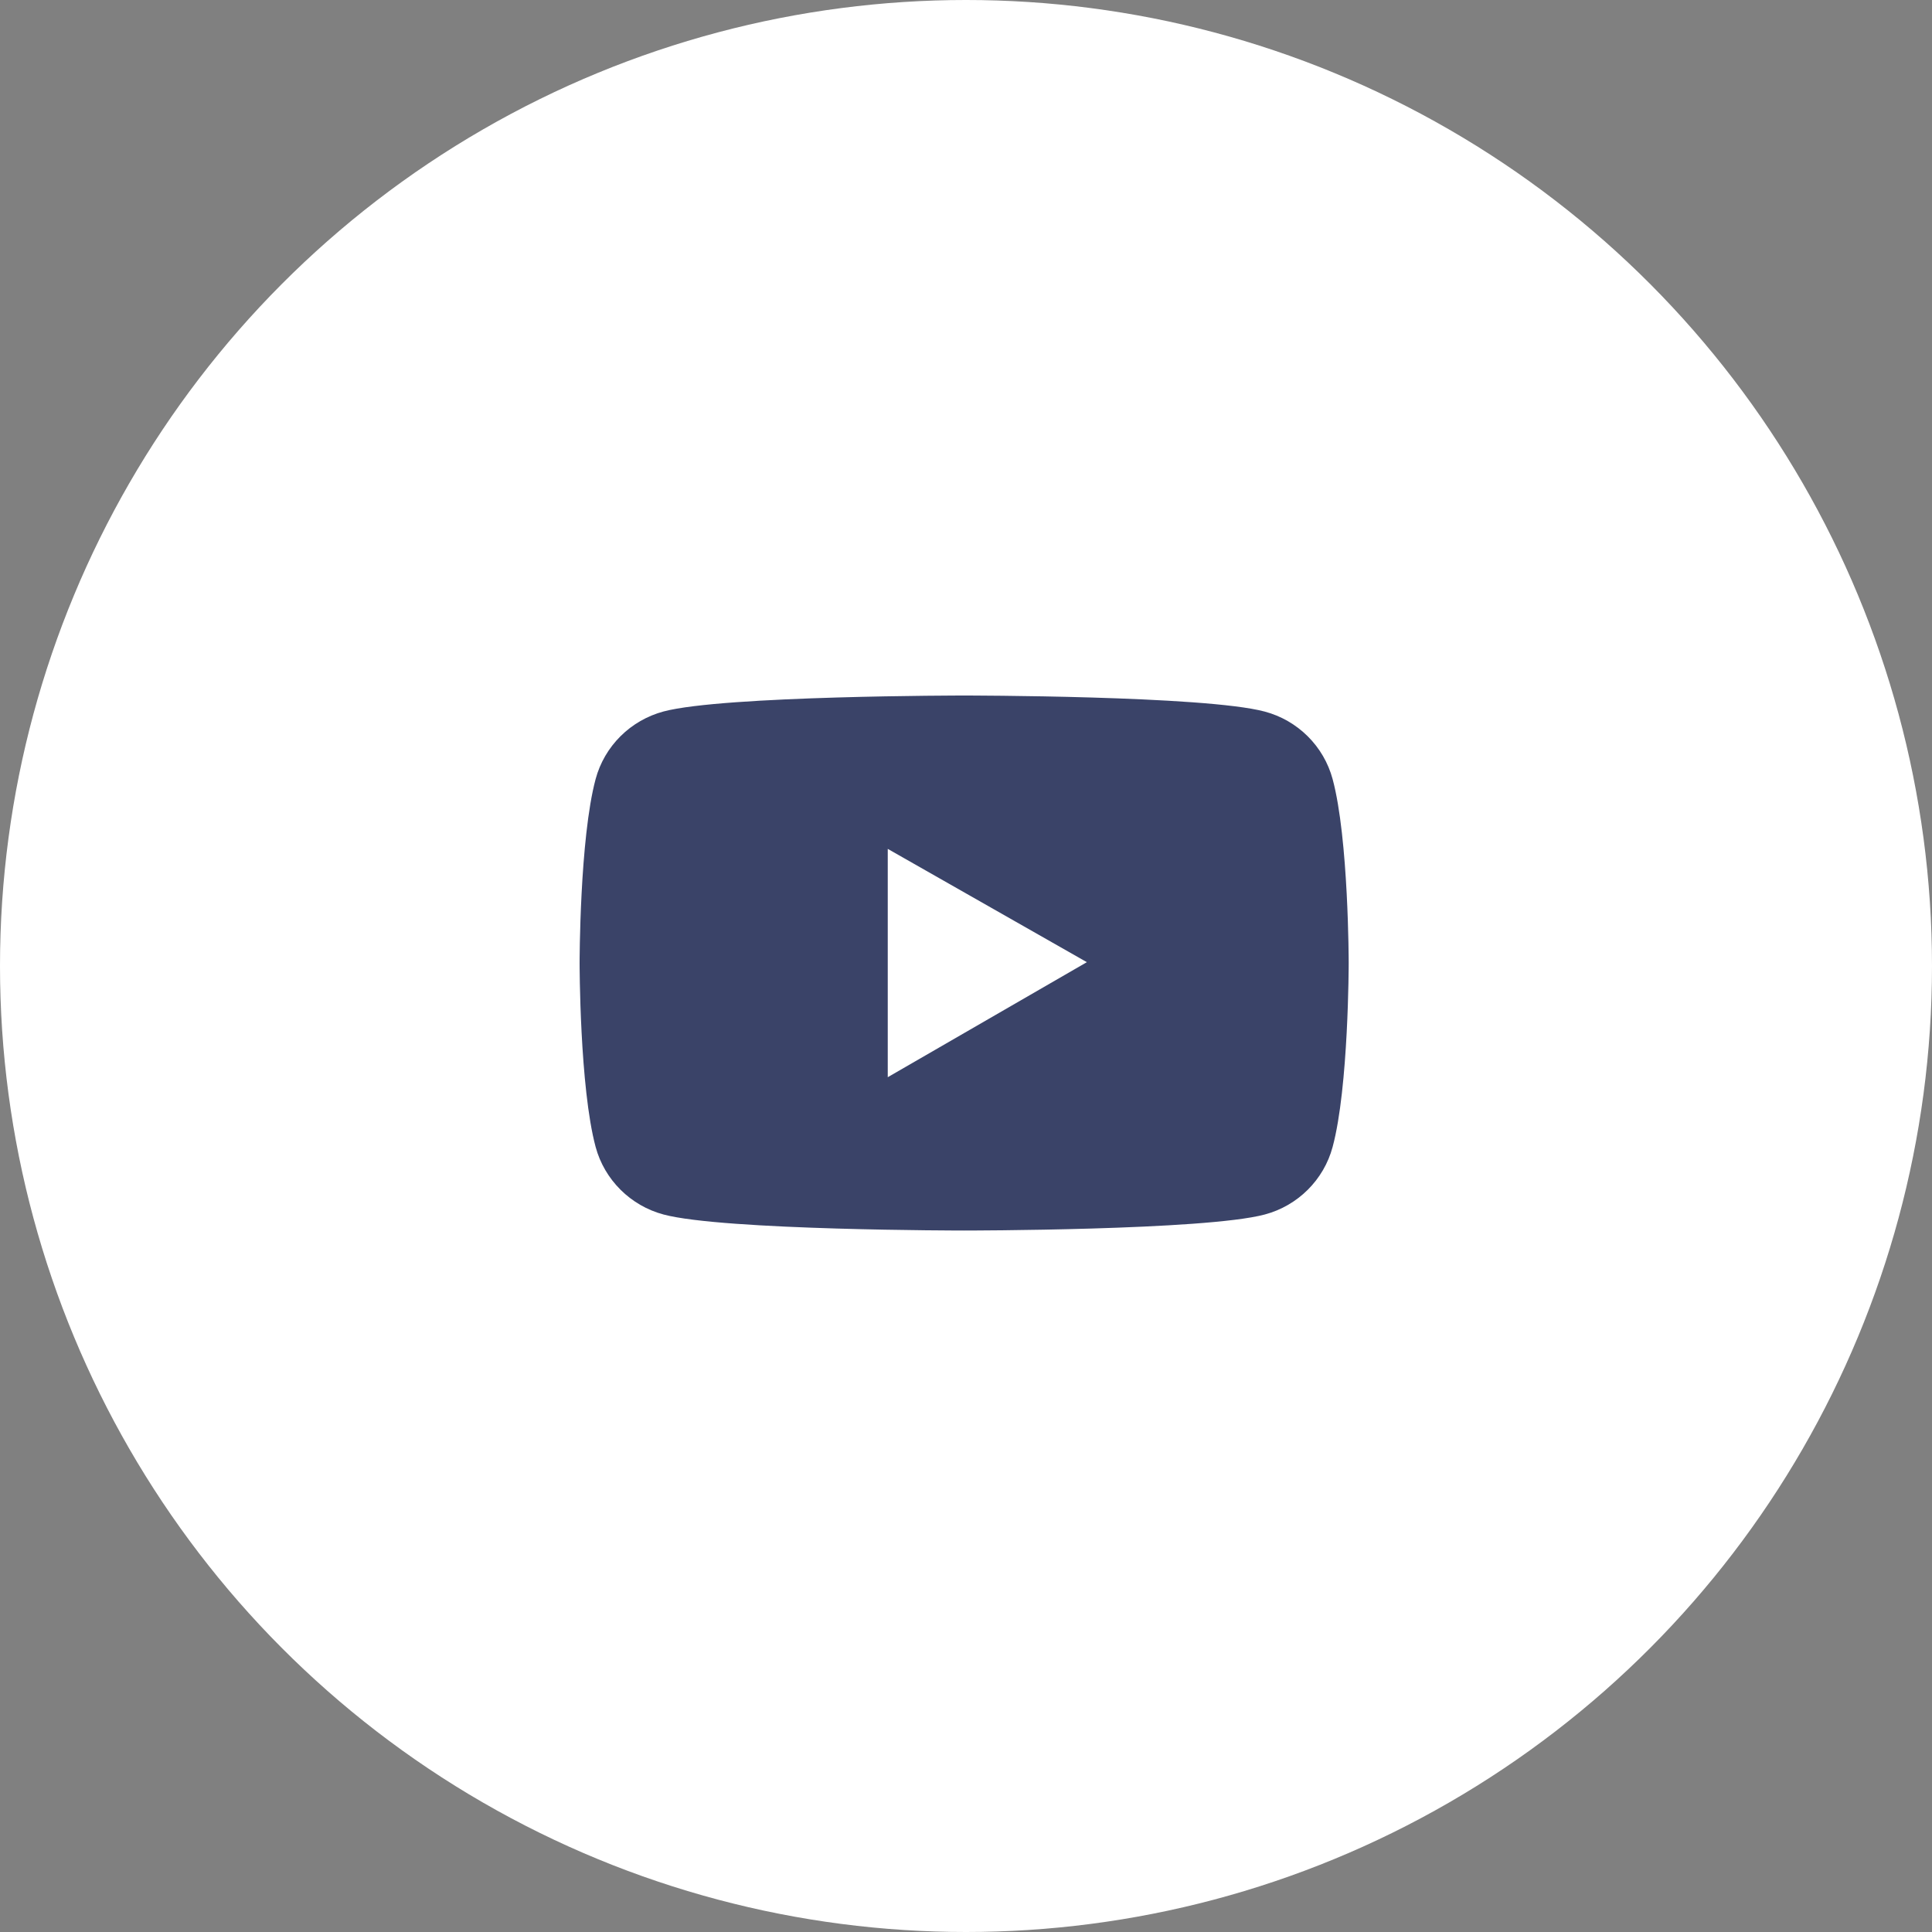
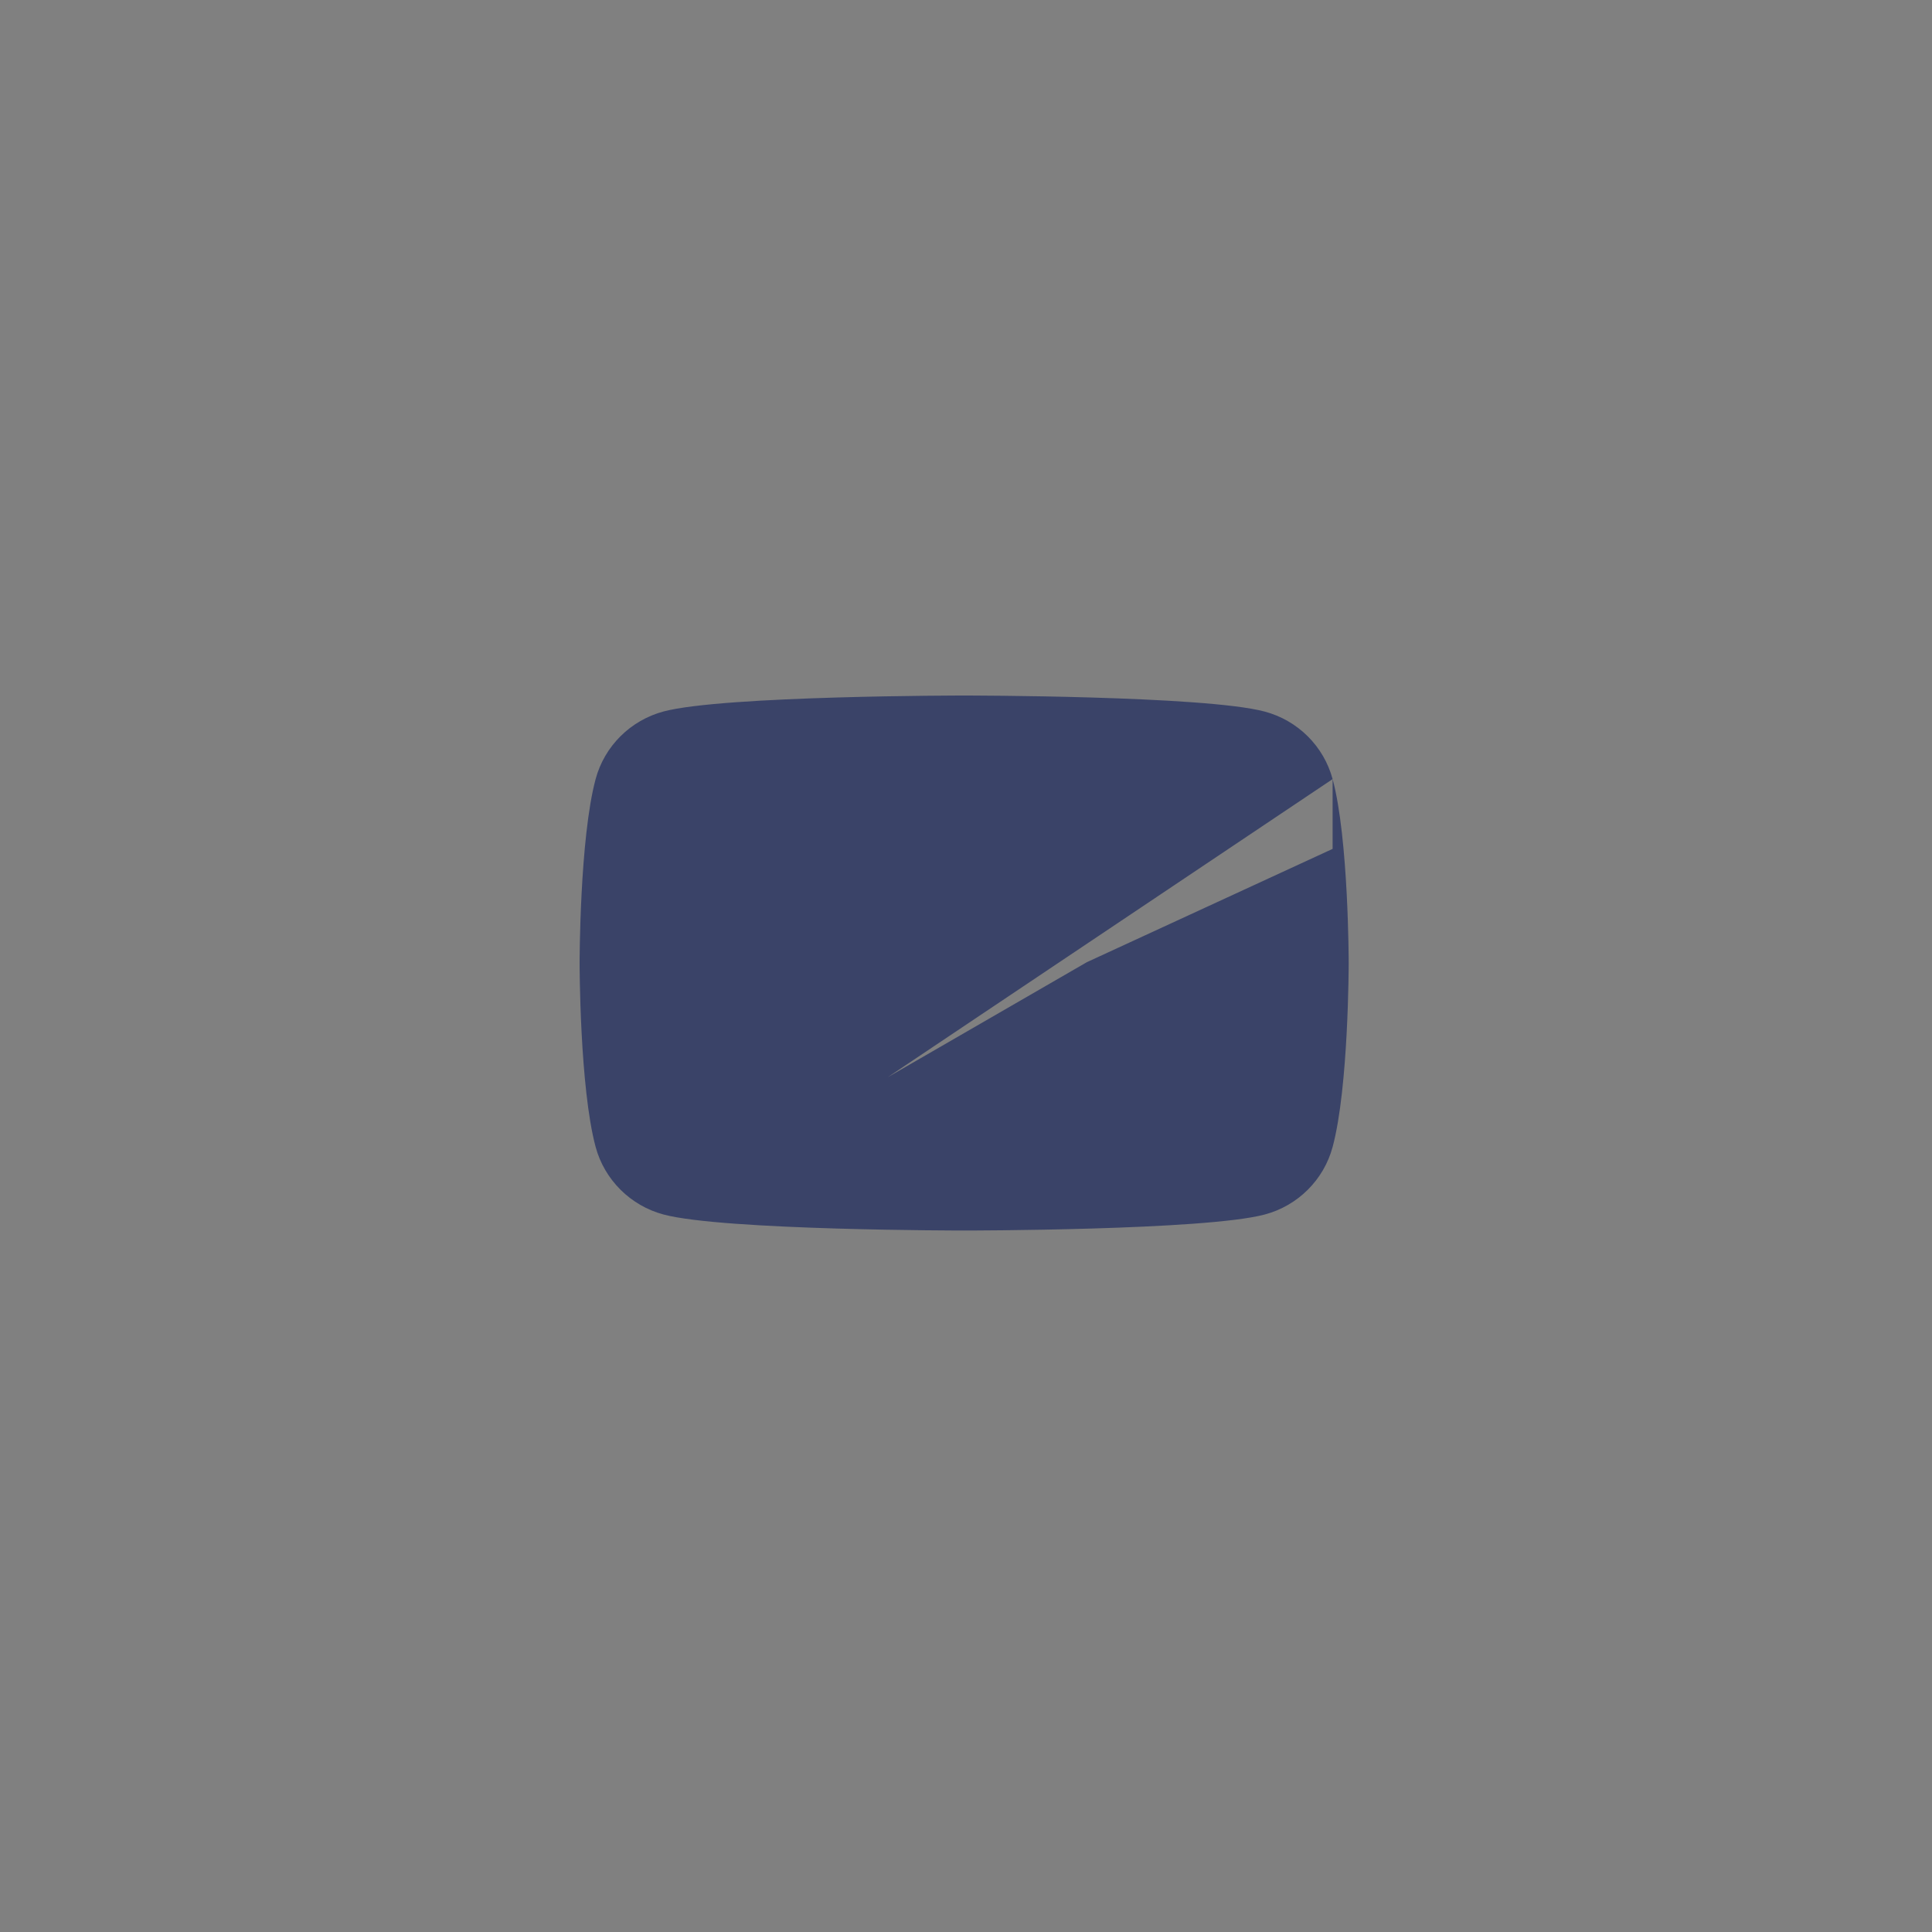
<svg xmlns="http://www.w3.org/2000/svg" width="50" height="50" viewBox="0 0 50 50" fill="none">
  <rect x="0" y="0" width="50" height="50" fill="#808080" stroke="none" />
-   <circle cx="25" cy="25" r="25" fill="white" />
-   <path d="M34.488 20.163C34.375 19.744 34.153 19.362 33.844 19.055C33.535 18.748 33.151 18.527 32.729 18.415C31.176 18 24.952 18 24.952 18C24.952 18 18.727 18 17.175 18.412C16.753 18.525 16.368 18.746 16.059 19.053C15.75 19.36 15.528 19.742 15.415 20.161C15 21.704 15 24.923 15 24.923C15 24.923 15 28.142 15.415 29.683C15.644 30.534 16.32 31.205 17.175 31.432C18.727 31.846 24.952 31.846 24.952 31.846C24.952 31.846 31.176 31.846 32.729 31.432C33.587 31.205 34.26 30.534 34.488 29.683C34.904 28.142 34.904 24.923 34.904 24.923C34.904 24.923 34.904 21.704 34.488 20.163ZM22.975 27.878V21.969L28.128 24.901L22.975 27.878Z" fill="#3A4368" />
+   <path d="M34.488 20.163C34.375 19.744 34.153 19.362 33.844 19.055C33.535 18.748 33.151 18.527 32.729 18.415C31.176 18 24.952 18 24.952 18C24.952 18 18.727 18 17.175 18.412C16.753 18.525 16.368 18.746 16.059 19.053C15.75 19.36 15.528 19.742 15.415 20.161C15 21.704 15 24.923 15 24.923C15 24.923 15 28.142 15.415 29.683C15.644 30.534 16.32 31.205 17.175 31.432C18.727 31.846 24.952 31.846 24.952 31.846C24.952 31.846 31.176 31.846 32.729 31.432C33.587 31.205 34.26 30.534 34.488 29.683C34.904 28.142 34.904 24.923 34.904 24.923C34.904 24.923 34.904 21.704 34.488 20.163ZV21.969L28.128 24.901L22.975 27.878Z" fill="#3A4368" />
</svg>